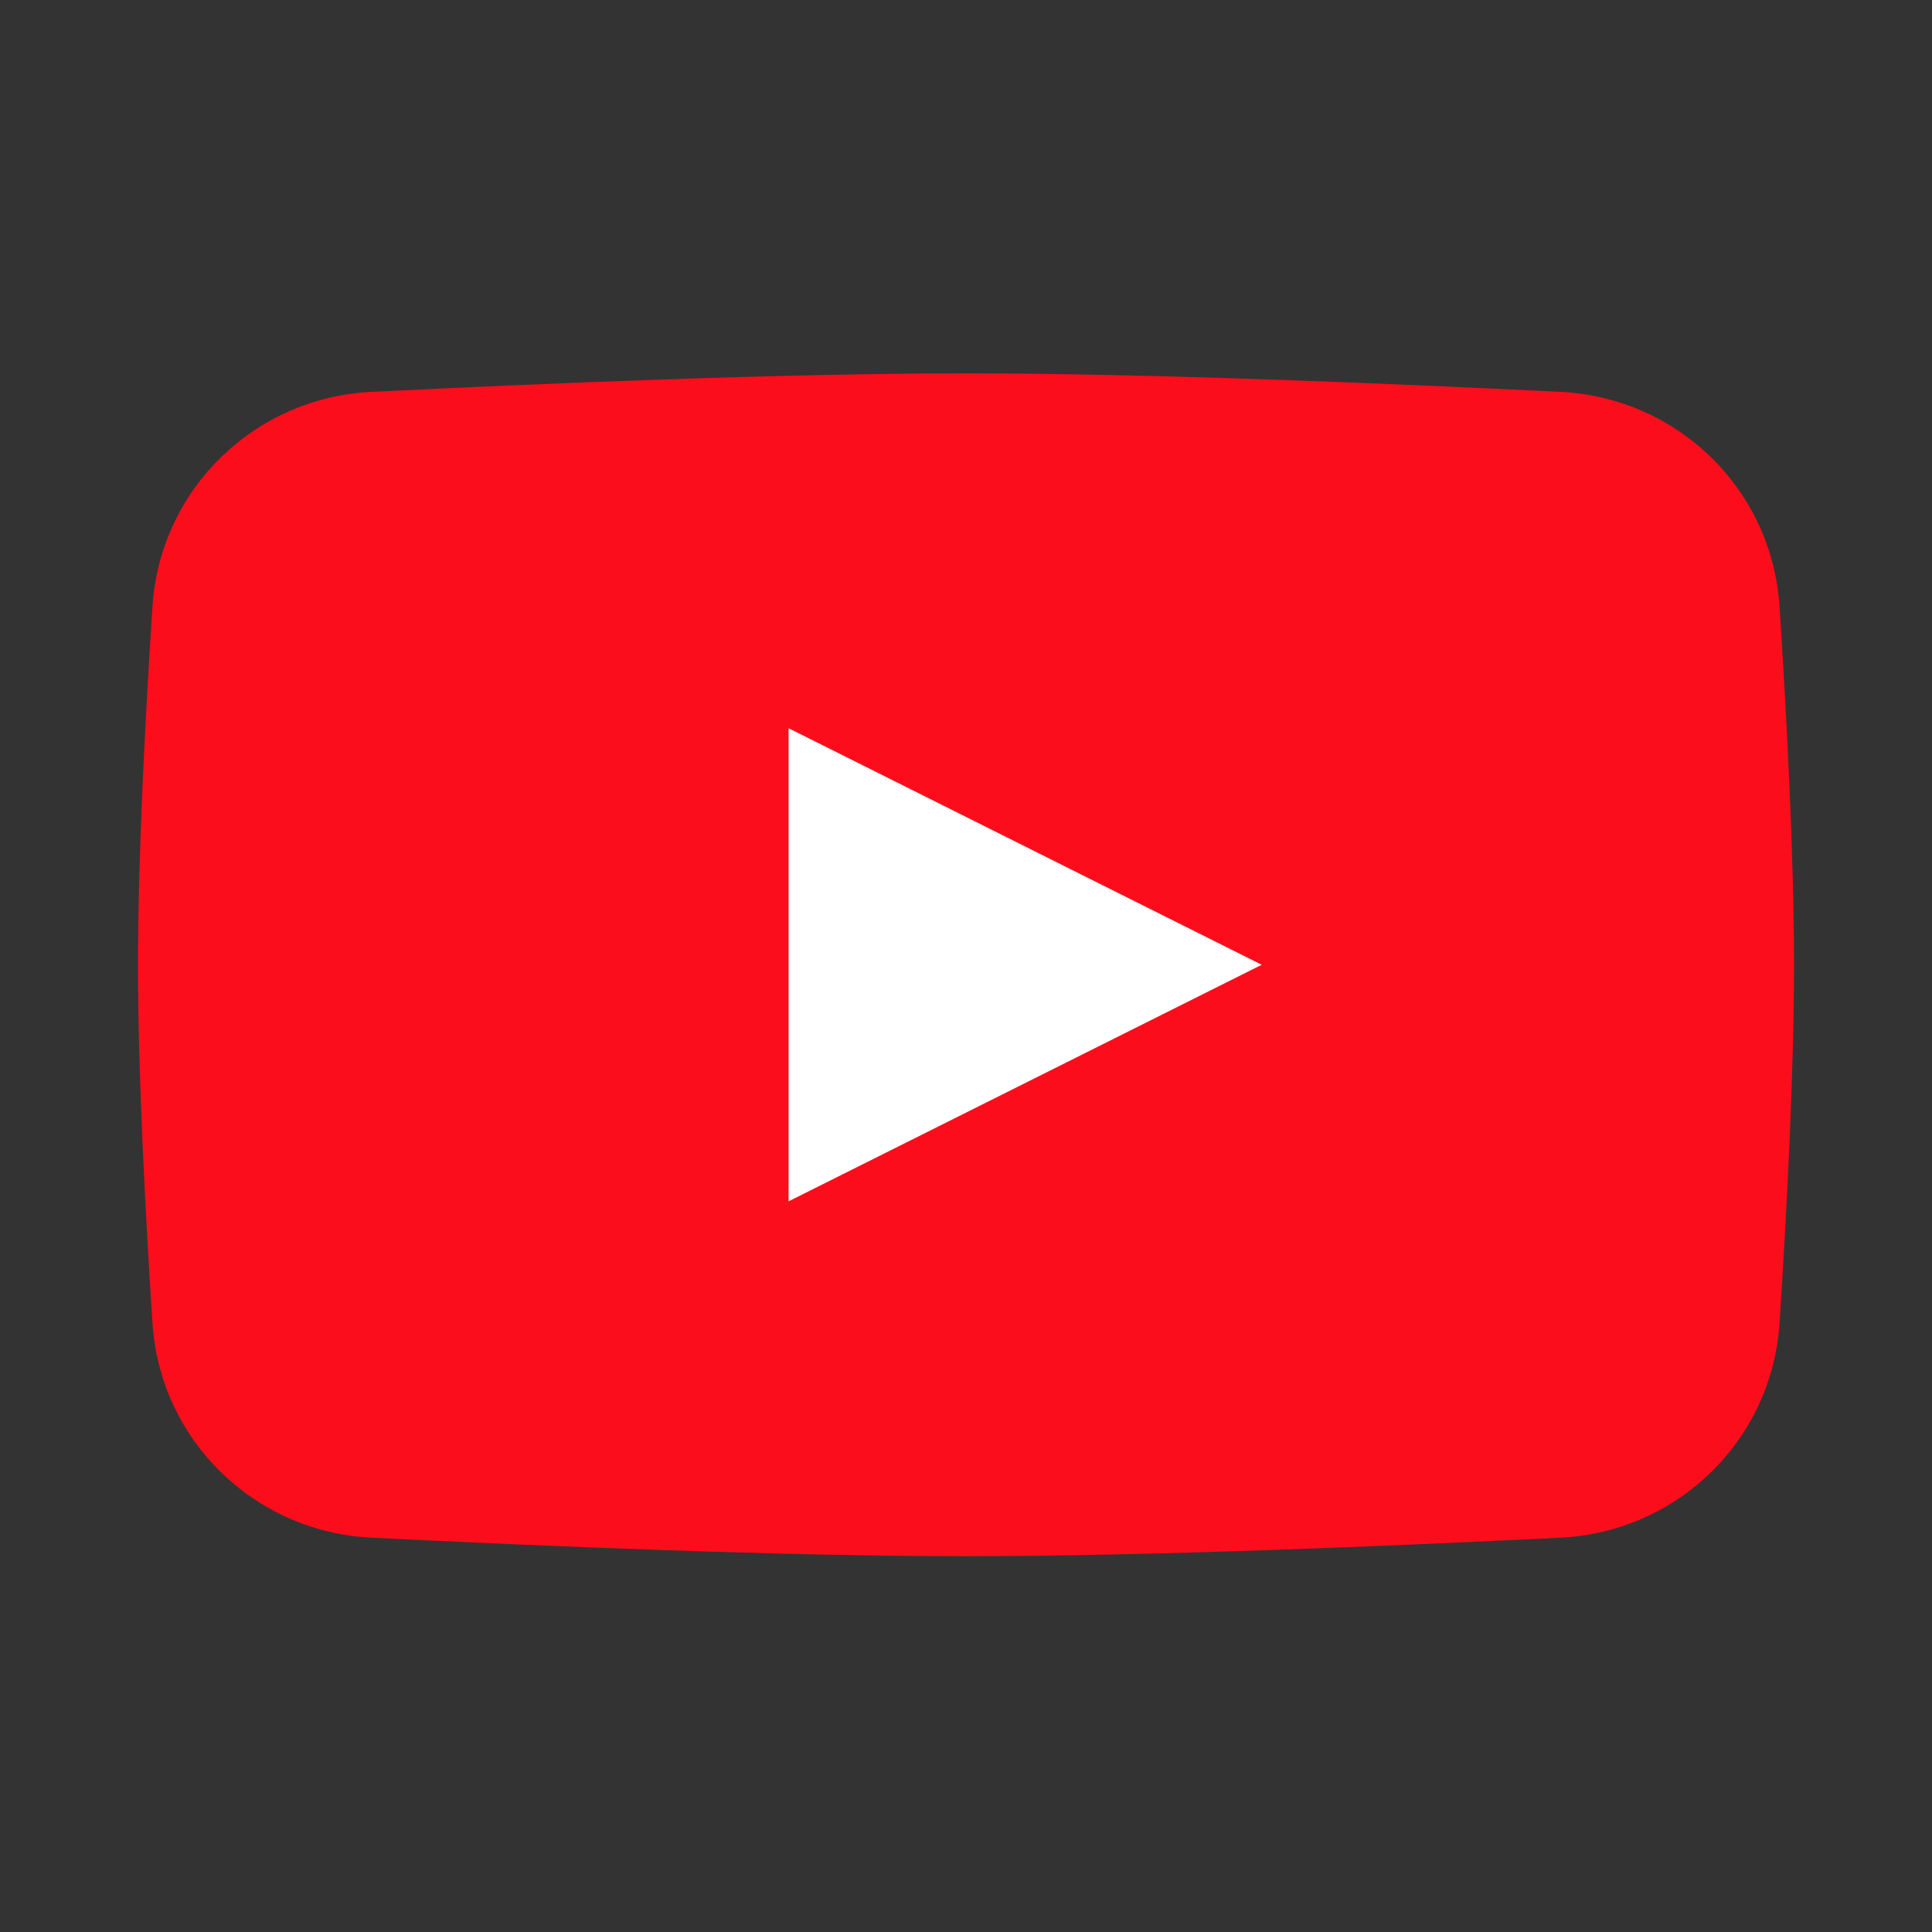
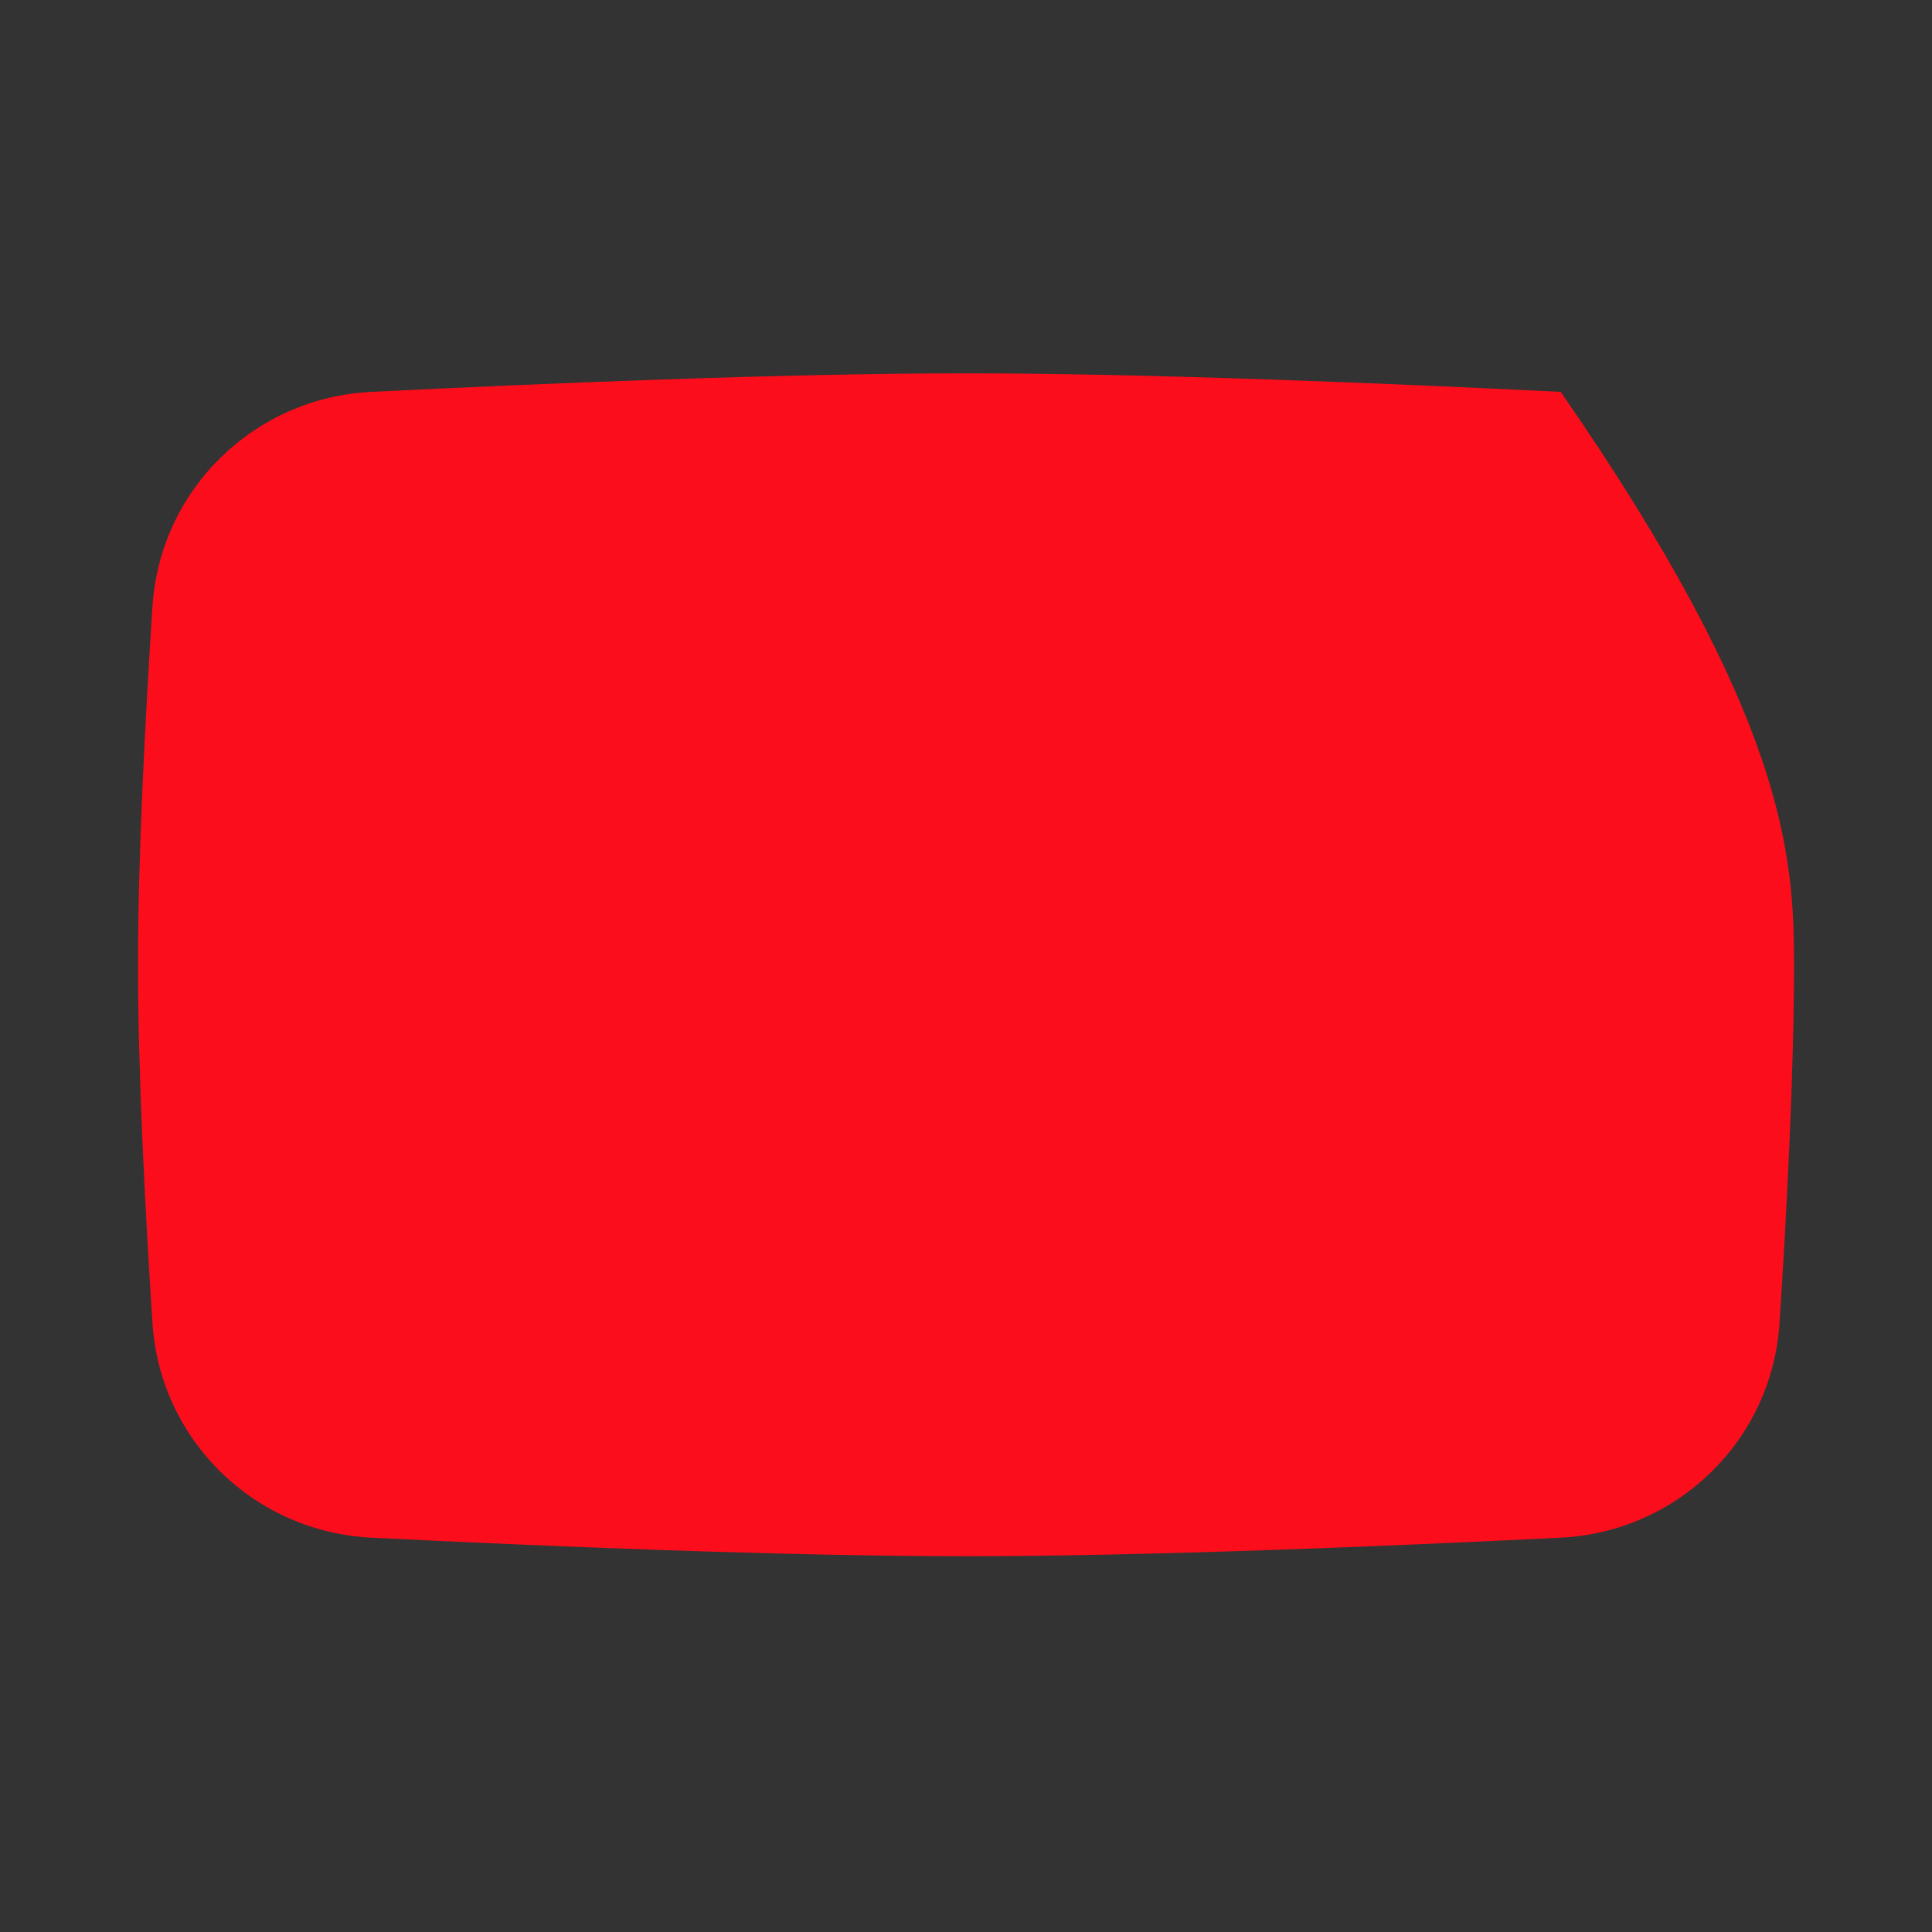
<svg xmlns="http://www.w3.org/2000/svg" width="49" height="49" viewBox="0 0 49 49" fill="none">
  <rect x="0" y="0" width="49" height="49" fill="#333333" stroke="none" />
-   <path d="M3.867 15.38C4.06 12.412 6.446 10.086 9.417 9.939C13.719 9.726 19.867 9.469 24.5 9.469C29.133 9.469 35.281 9.726 39.583 9.939C42.554 10.086 44.94 12.412 45.133 15.38C45.318 18.224 45.5 21.723 45.5 24.469C45.5 27.214 45.318 30.713 45.133 33.557C44.94 36.525 42.554 38.851 39.583 38.999C35.281 39.212 29.133 39.469 24.5 39.469C19.867 39.469 13.719 39.212 9.417 38.999C6.446 38.851 4.06 36.525 3.867 33.557C3.682 30.713 3.5 27.214 3.5 24.469C3.5 21.723 3.682 18.224 3.867 15.38Z" fill="#FC0D1B" />
-   <path d="M20 18.469V30.469L32 24.469L20 18.469Z" fill="white" />
+   <path d="M3.867 15.38C4.06 12.412 6.446 10.086 9.417 9.939C13.719 9.726 19.867 9.469 24.5 9.469C29.133 9.469 35.281 9.726 39.583 9.939C45.318 18.224 45.5 21.723 45.5 24.469C45.5 27.214 45.318 30.713 45.133 33.557C44.94 36.525 42.554 38.851 39.583 38.999C35.281 39.212 29.133 39.469 24.5 39.469C19.867 39.469 13.719 39.212 9.417 38.999C6.446 38.851 4.06 36.525 3.867 33.557C3.682 30.713 3.5 27.214 3.5 24.469C3.5 21.723 3.682 18.224 3.867 15.38Z" fill="#FC0D1B" />
</svg>